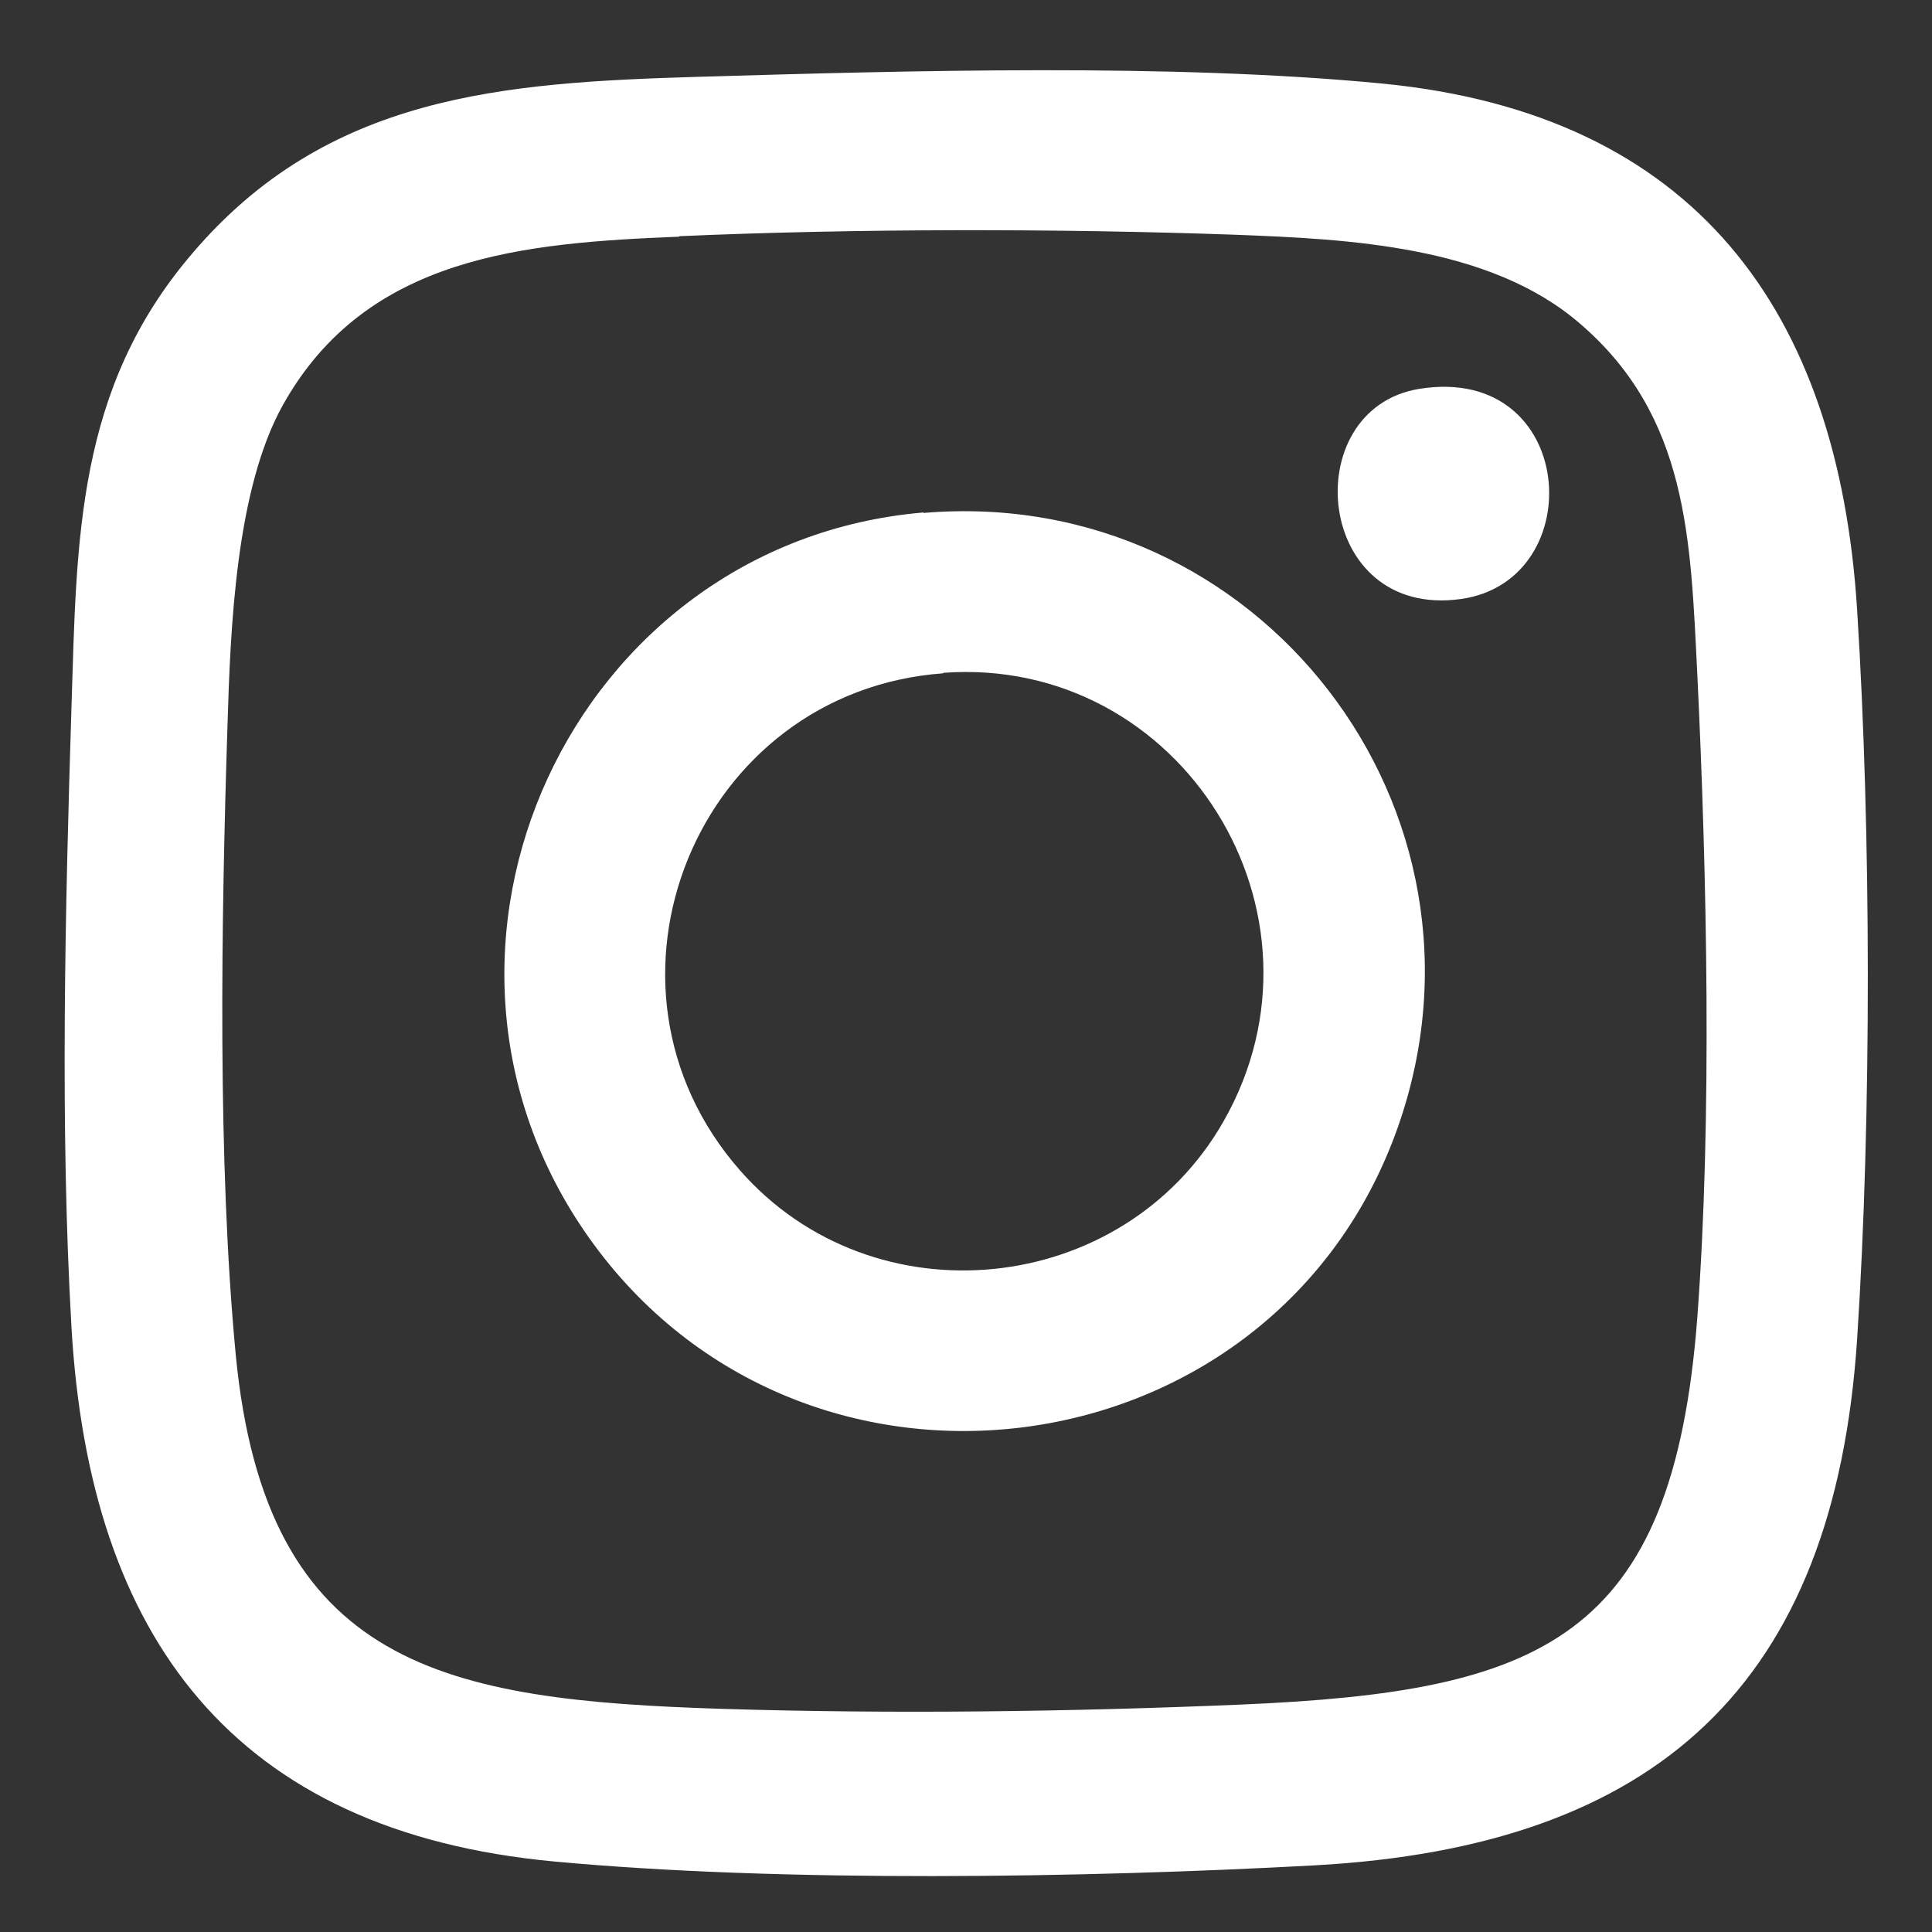
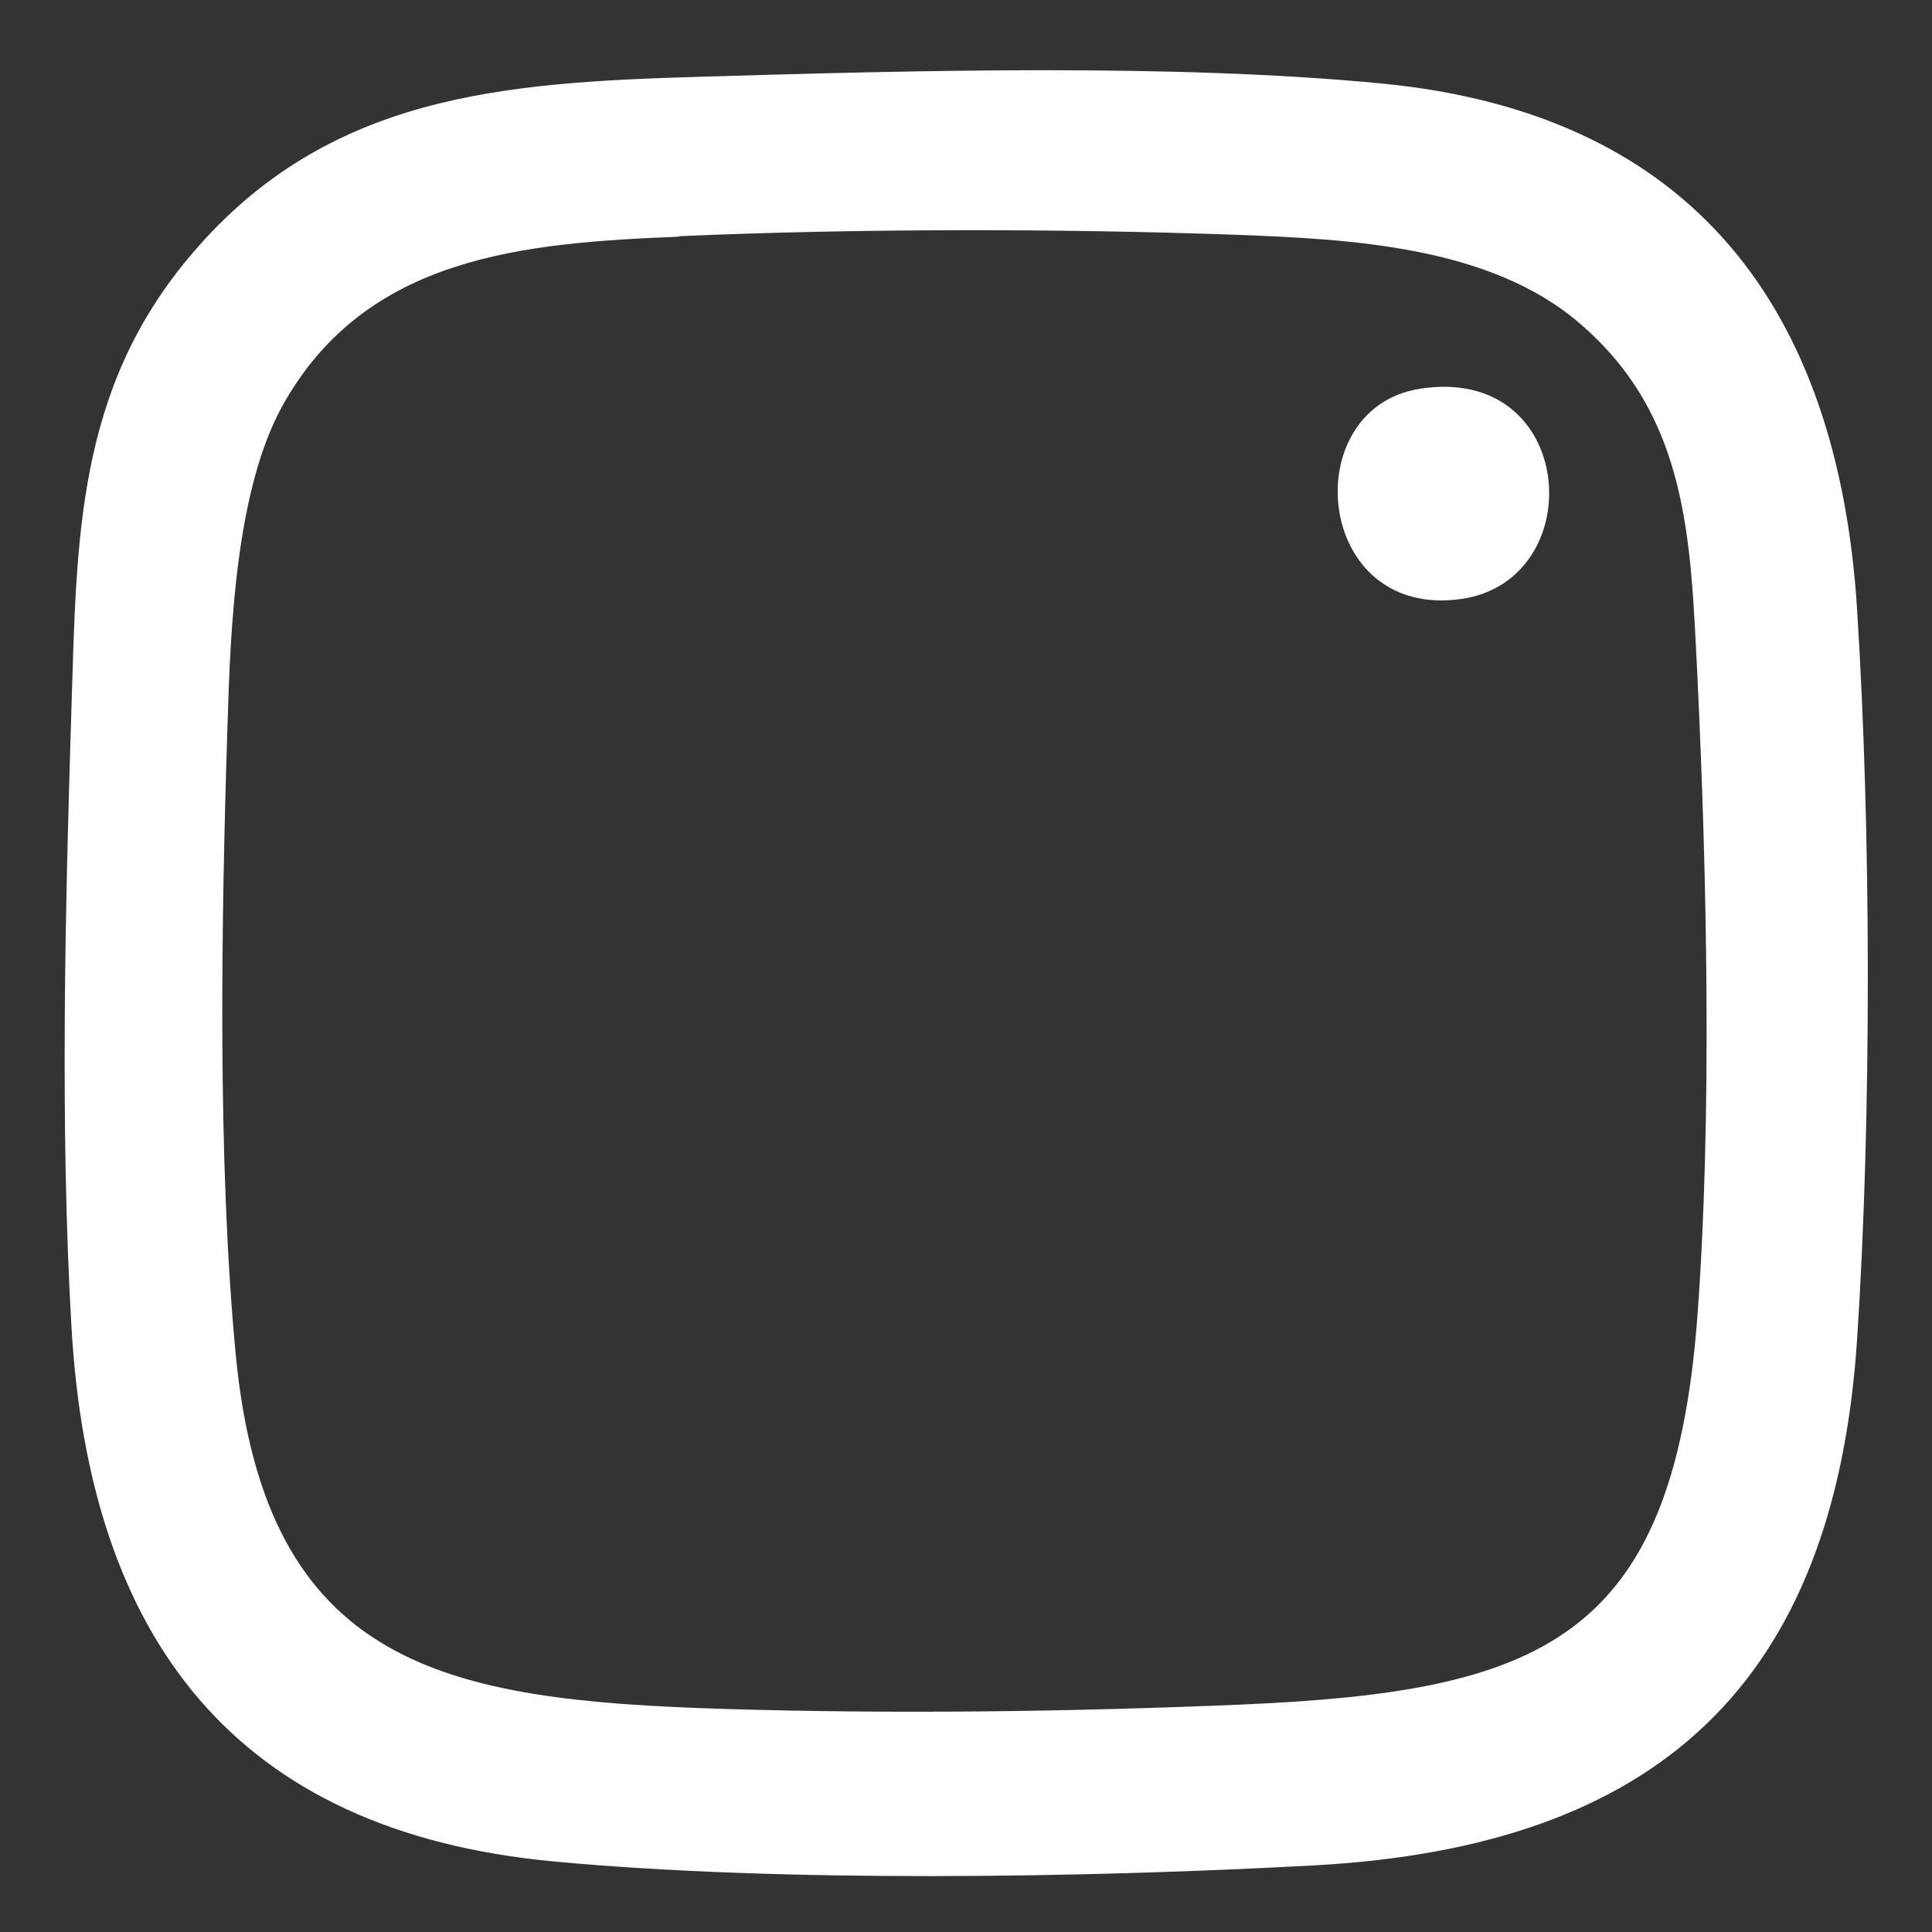
<svg xmlns="http://www.w3.org/2000/svg" id="Warstwa_1" viewBox="0 0 400 400">
  <rect x="0" y="0" width="400" height="400" fill="#333333" stroke="none" />
  <defs>
    <style>      .st0 {        fill: #fff;      }    </style>
  </defs>
  <path class="st0" d="M144.7,15.9c44.1-1.3,98-2.8,141.5,1.4,64.5,6.3,94.4,46.8,98.3,109,2.9,46,3,104.9,0,150.9-4.7,71.6-41.5,105.1-112.3,109-47.6,2.6-110.3,3.6-157.5-.8-66.4-6.2-96.2-46.5-99.9-110.6-2.4-41.5-1.3-86.8,0-128.5,1.1-34.7,1-65.7,24.9-93.7C67.7,19.6,104.1,17.1,144.7,15.9ZM140.6,49c-32,1.3-64.7,3.9-82,34.8-9.8,17.5-10.9,46.4-11.5,66.4-1.3,40.5-2.1,90.2,1.7,130.2,6.2,64.9,43.5,71.6,100.7,73.4,35.6,1.1,72.3.6,107.8-.9,61.7-2.7,89-13.3,94.1-80,3.1-41.2,2-92.1,0-133.5-1.4-27.6-1.8-53.2-24.4-72.5-18.6-16-47.6-17.4-71.3-18.3-36.6-1.3-78.5-1.3-115,.3Z" />
-   <path class="st0" d="M191.2,106.2c69.4-5.9,121.4,61.4,98.2,127.2-25.5,72.3-123.2,85.4-167.5,22.8-42.3-59.8-3.4-143.9,69.3-150.1ZM195.3,139.4c-51,3.7-75.9,64.4-42.1,102.9,27.6,31.5,79.3,26.3,100.1-10.1,24.6-43.1-8.8-96.5-58-92.9Z" />
  <path class="st0" d="M293.9,80.5c32.6-5.2,35.5,39.6,8.7,43.5-30.5,4.4-34.3-39.4-8.7-43.5Z" />
</svg>